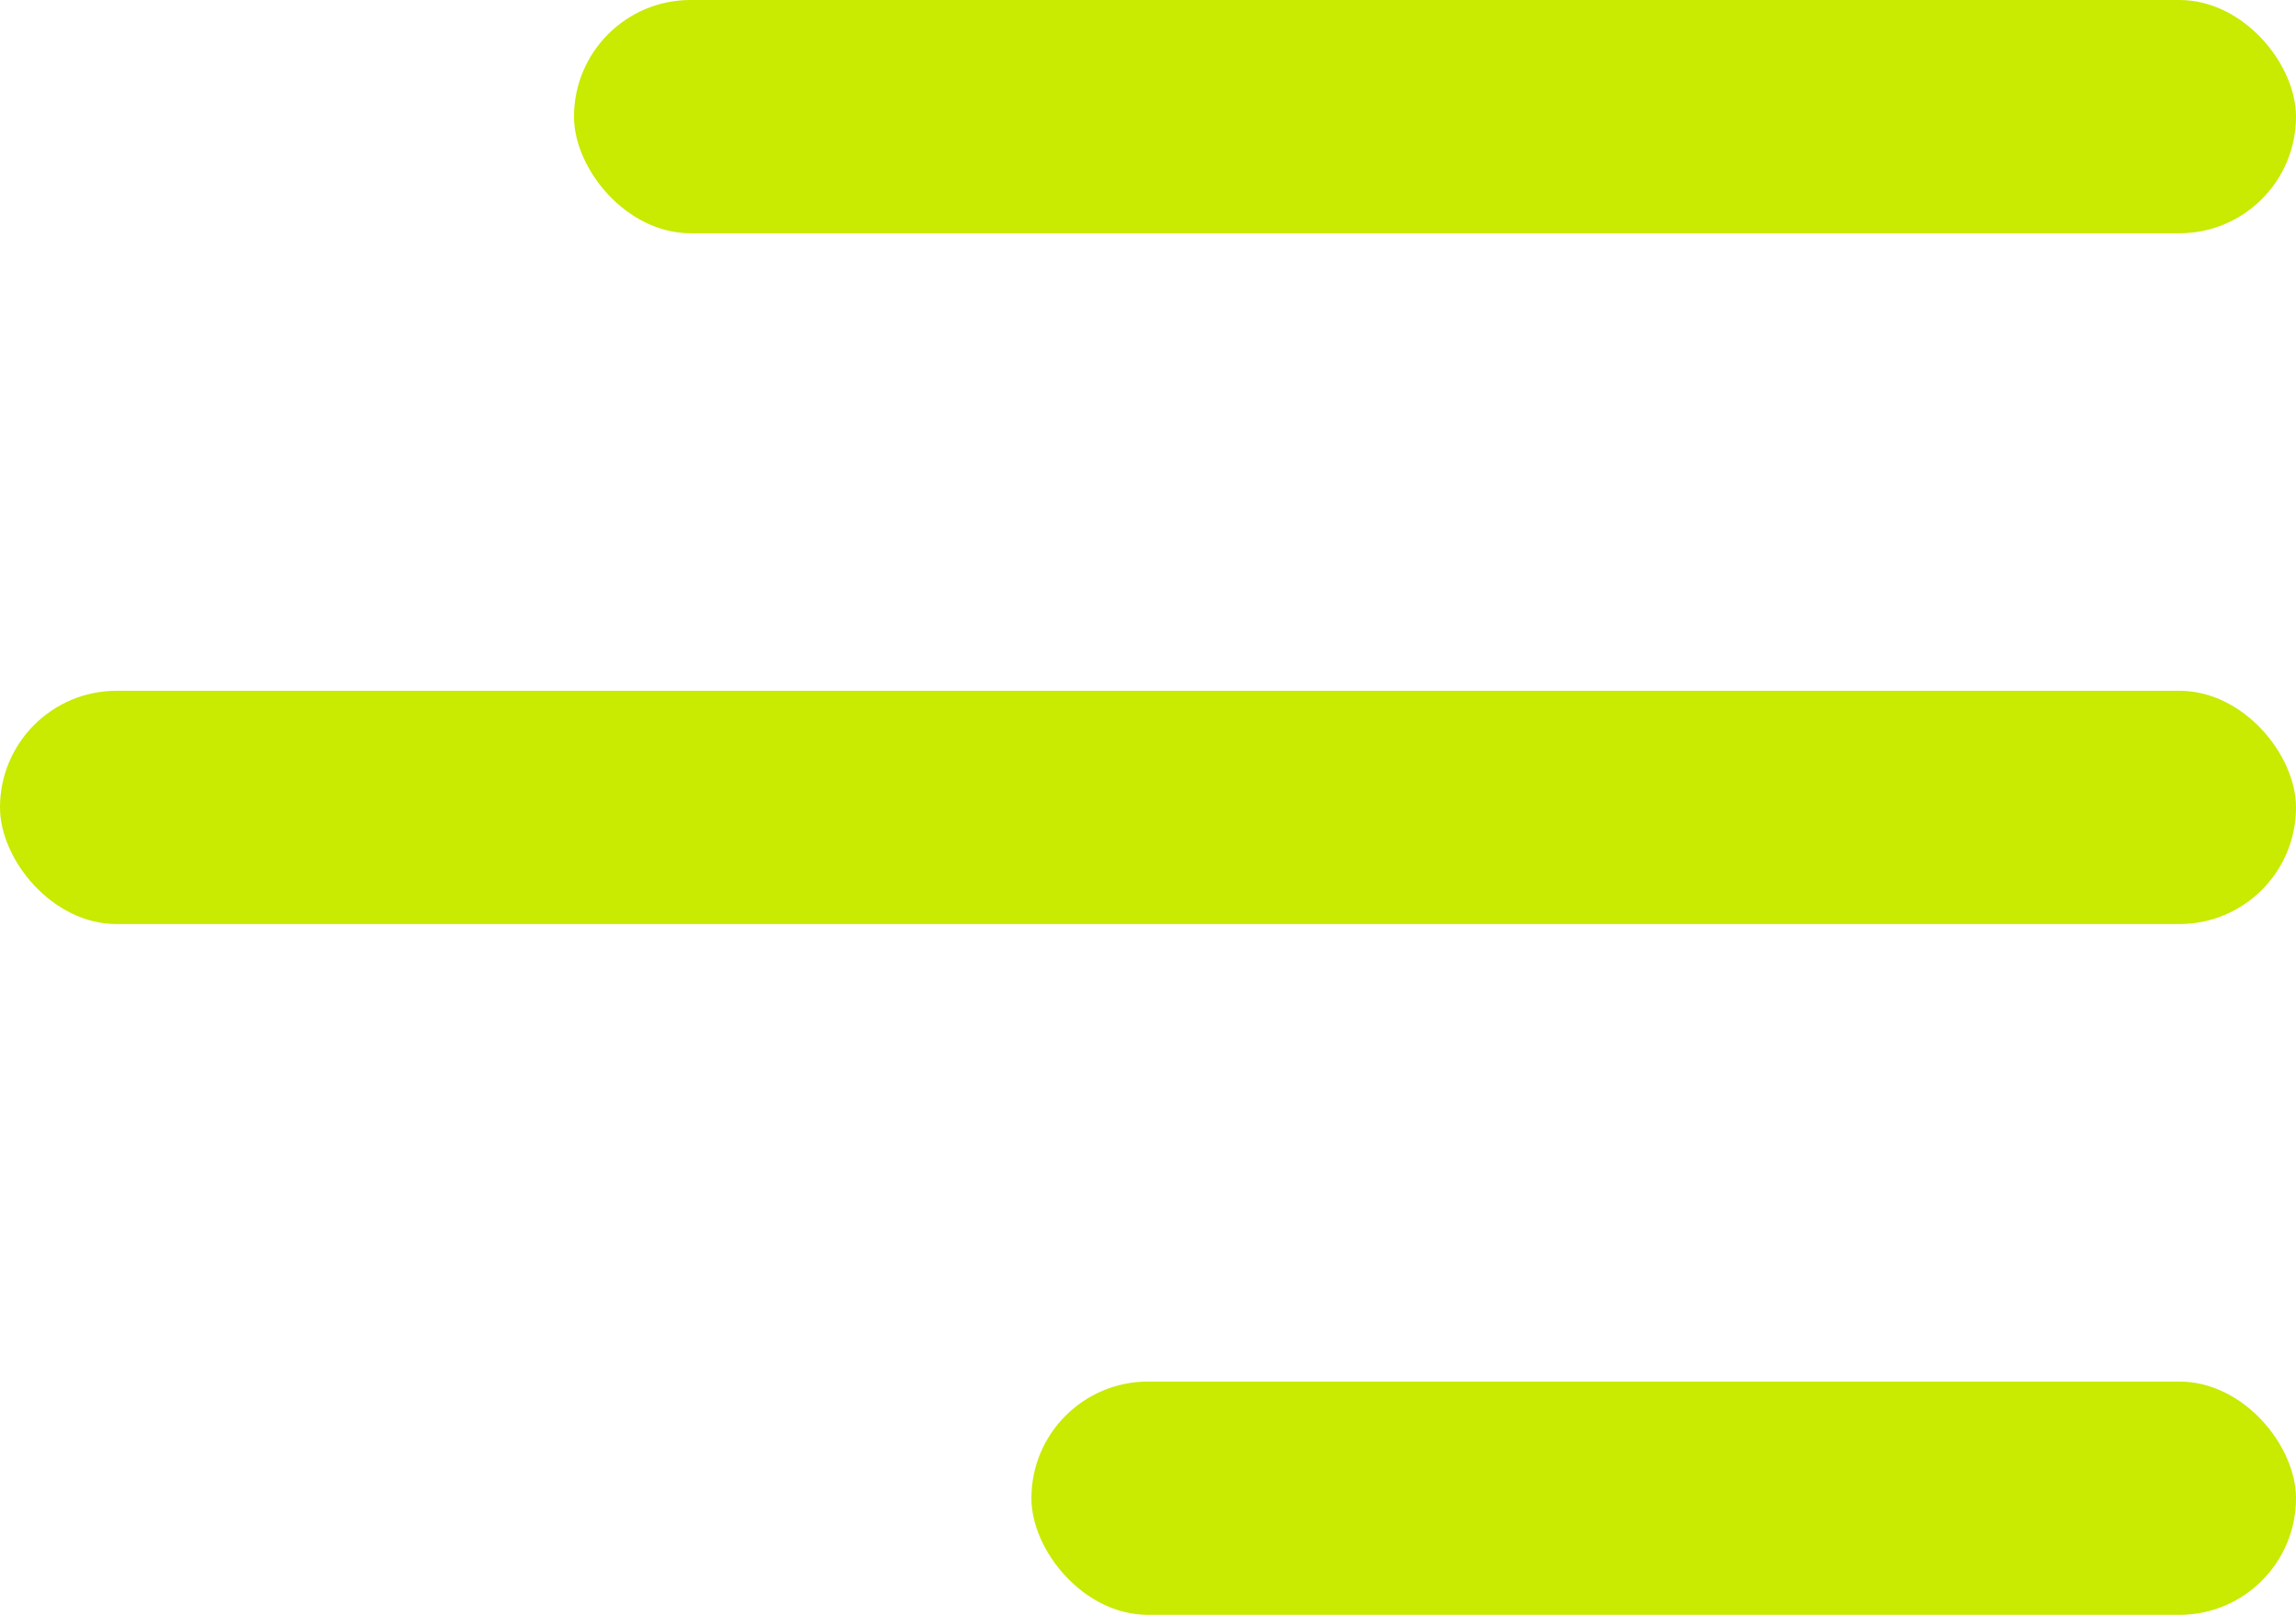
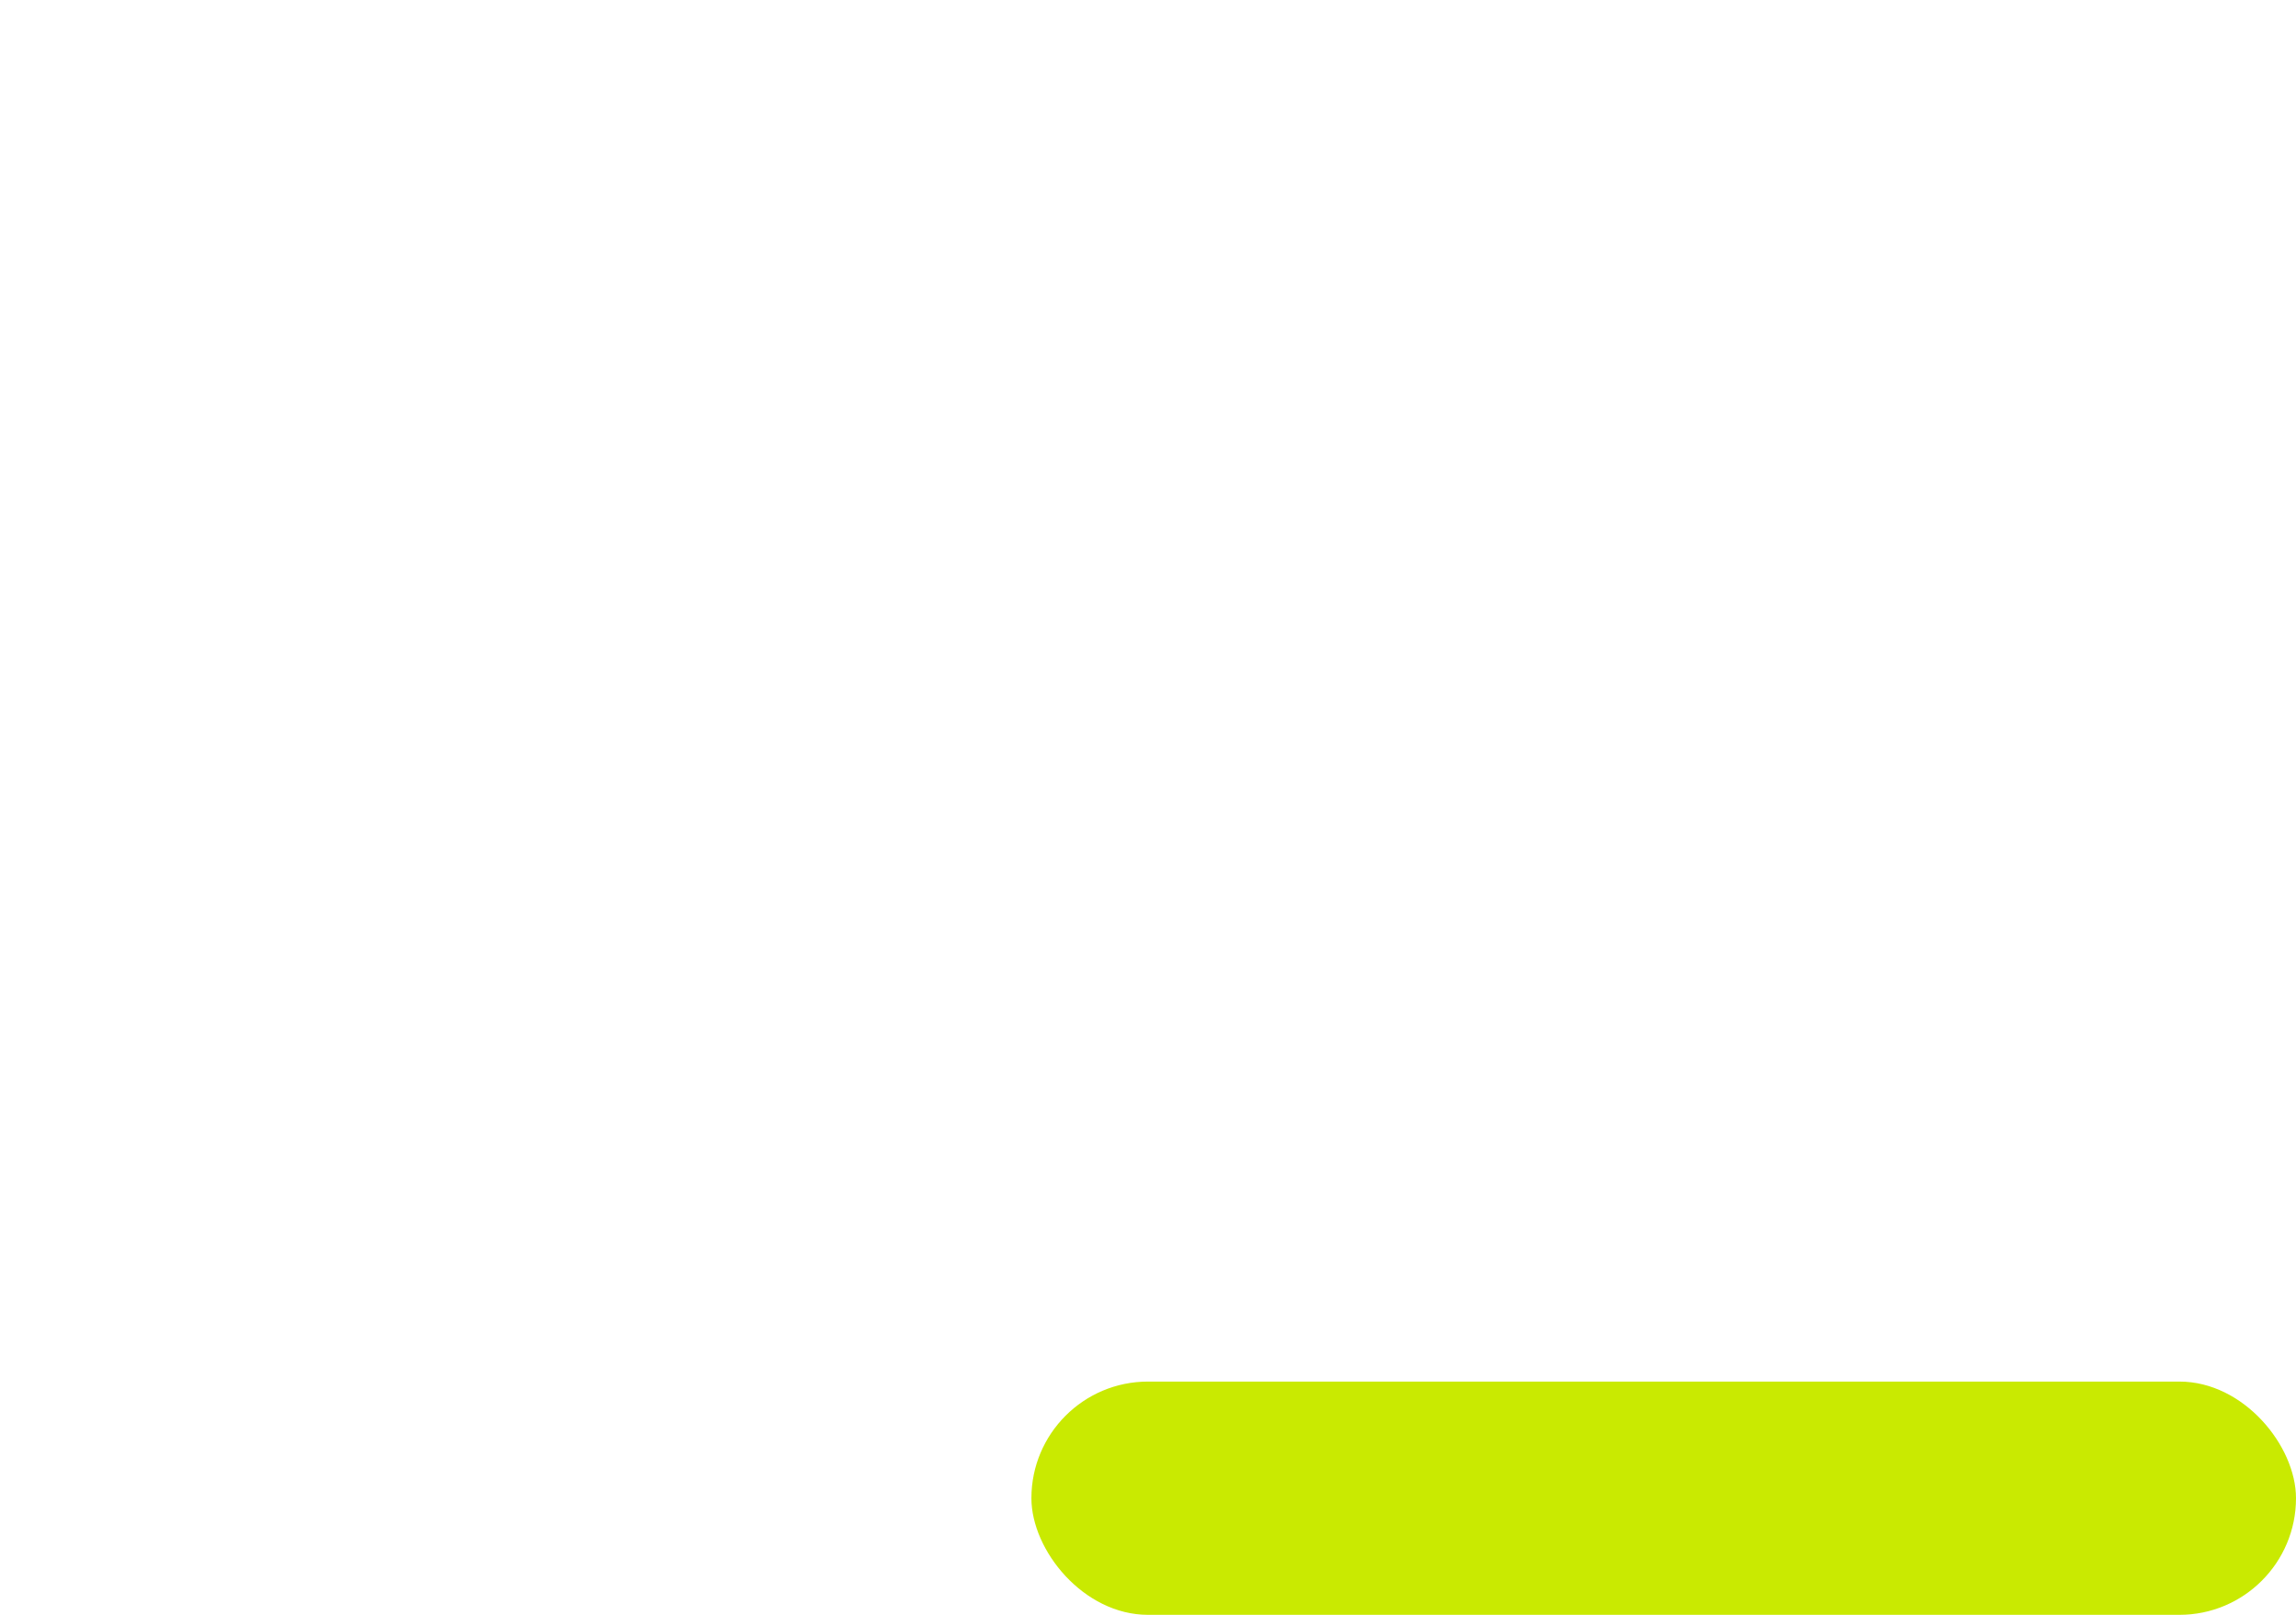
<svg xmlns="http://www.w3.org/2000/svg" width="512" height="360" viewBox="0 0 512 360" fill="none">
-   <rect x="128" width="384" height="52" rx="26" fill="#C9EA01" />
-   <rect y="154" width="512" height="52" rx="26" fill="#C9EA01" />
  <rect x="230" y="308" width="282" height="52" rx="26" fill="#C9EA01" />
</svg>